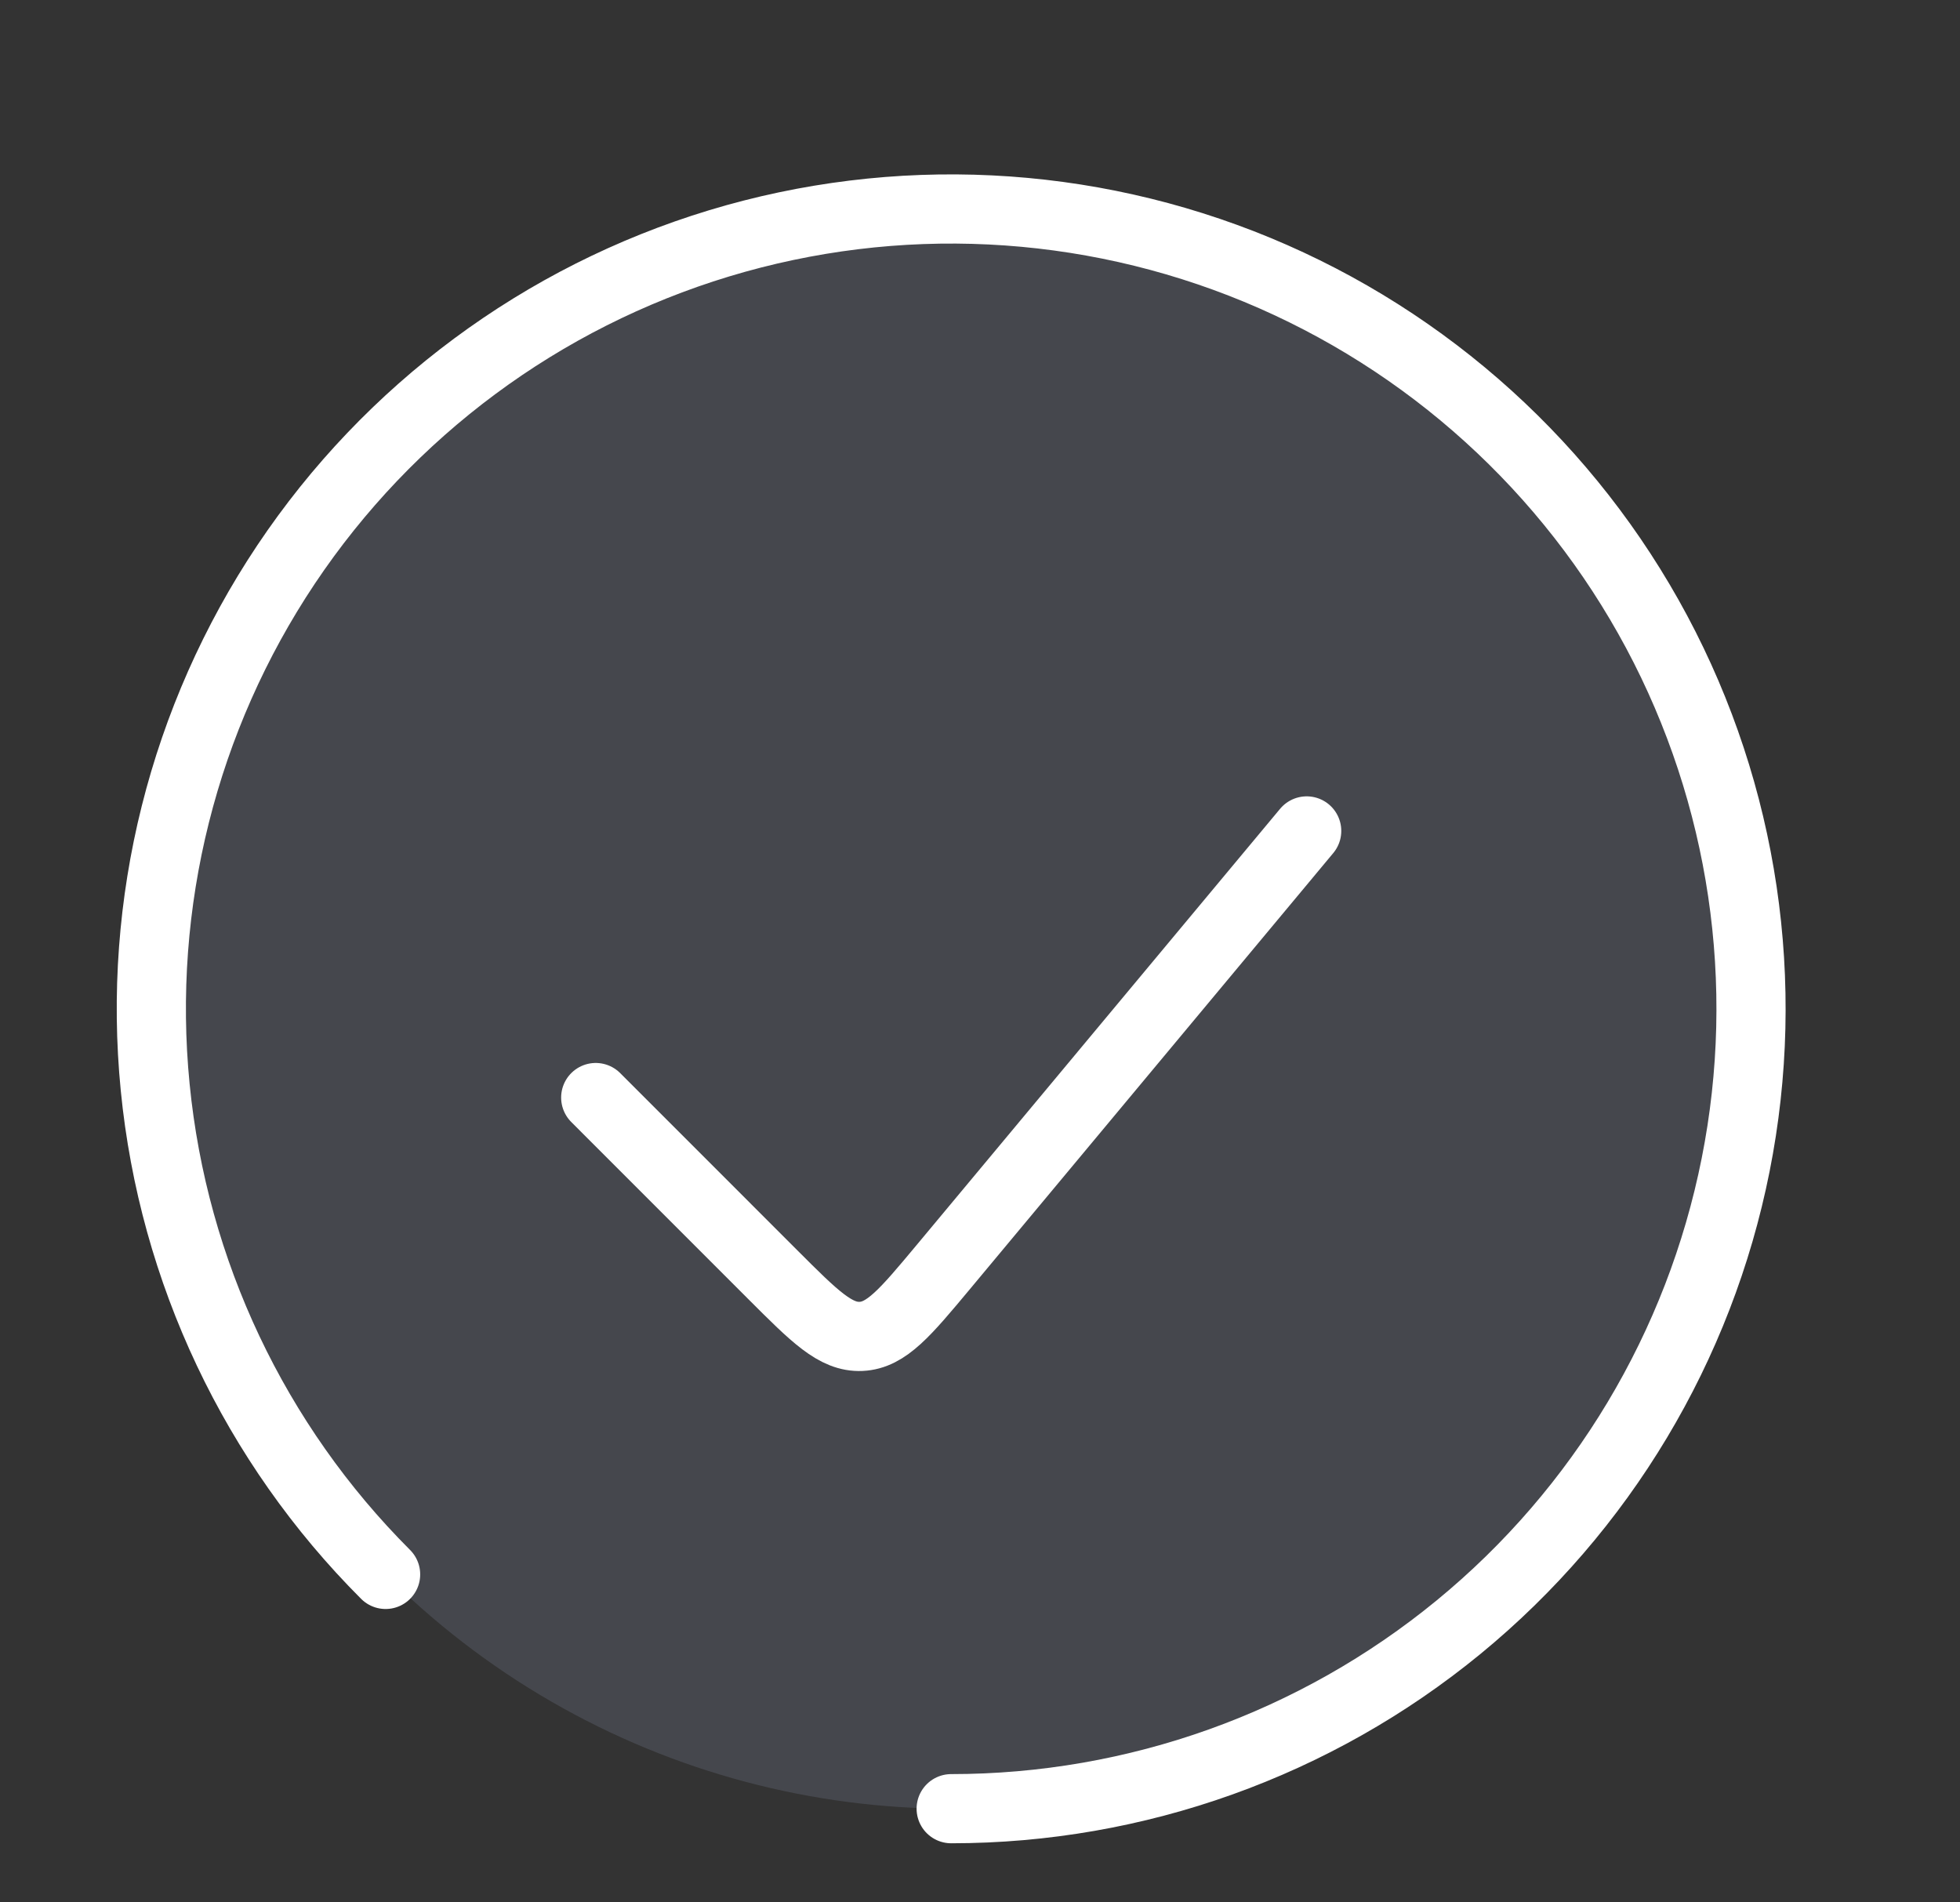
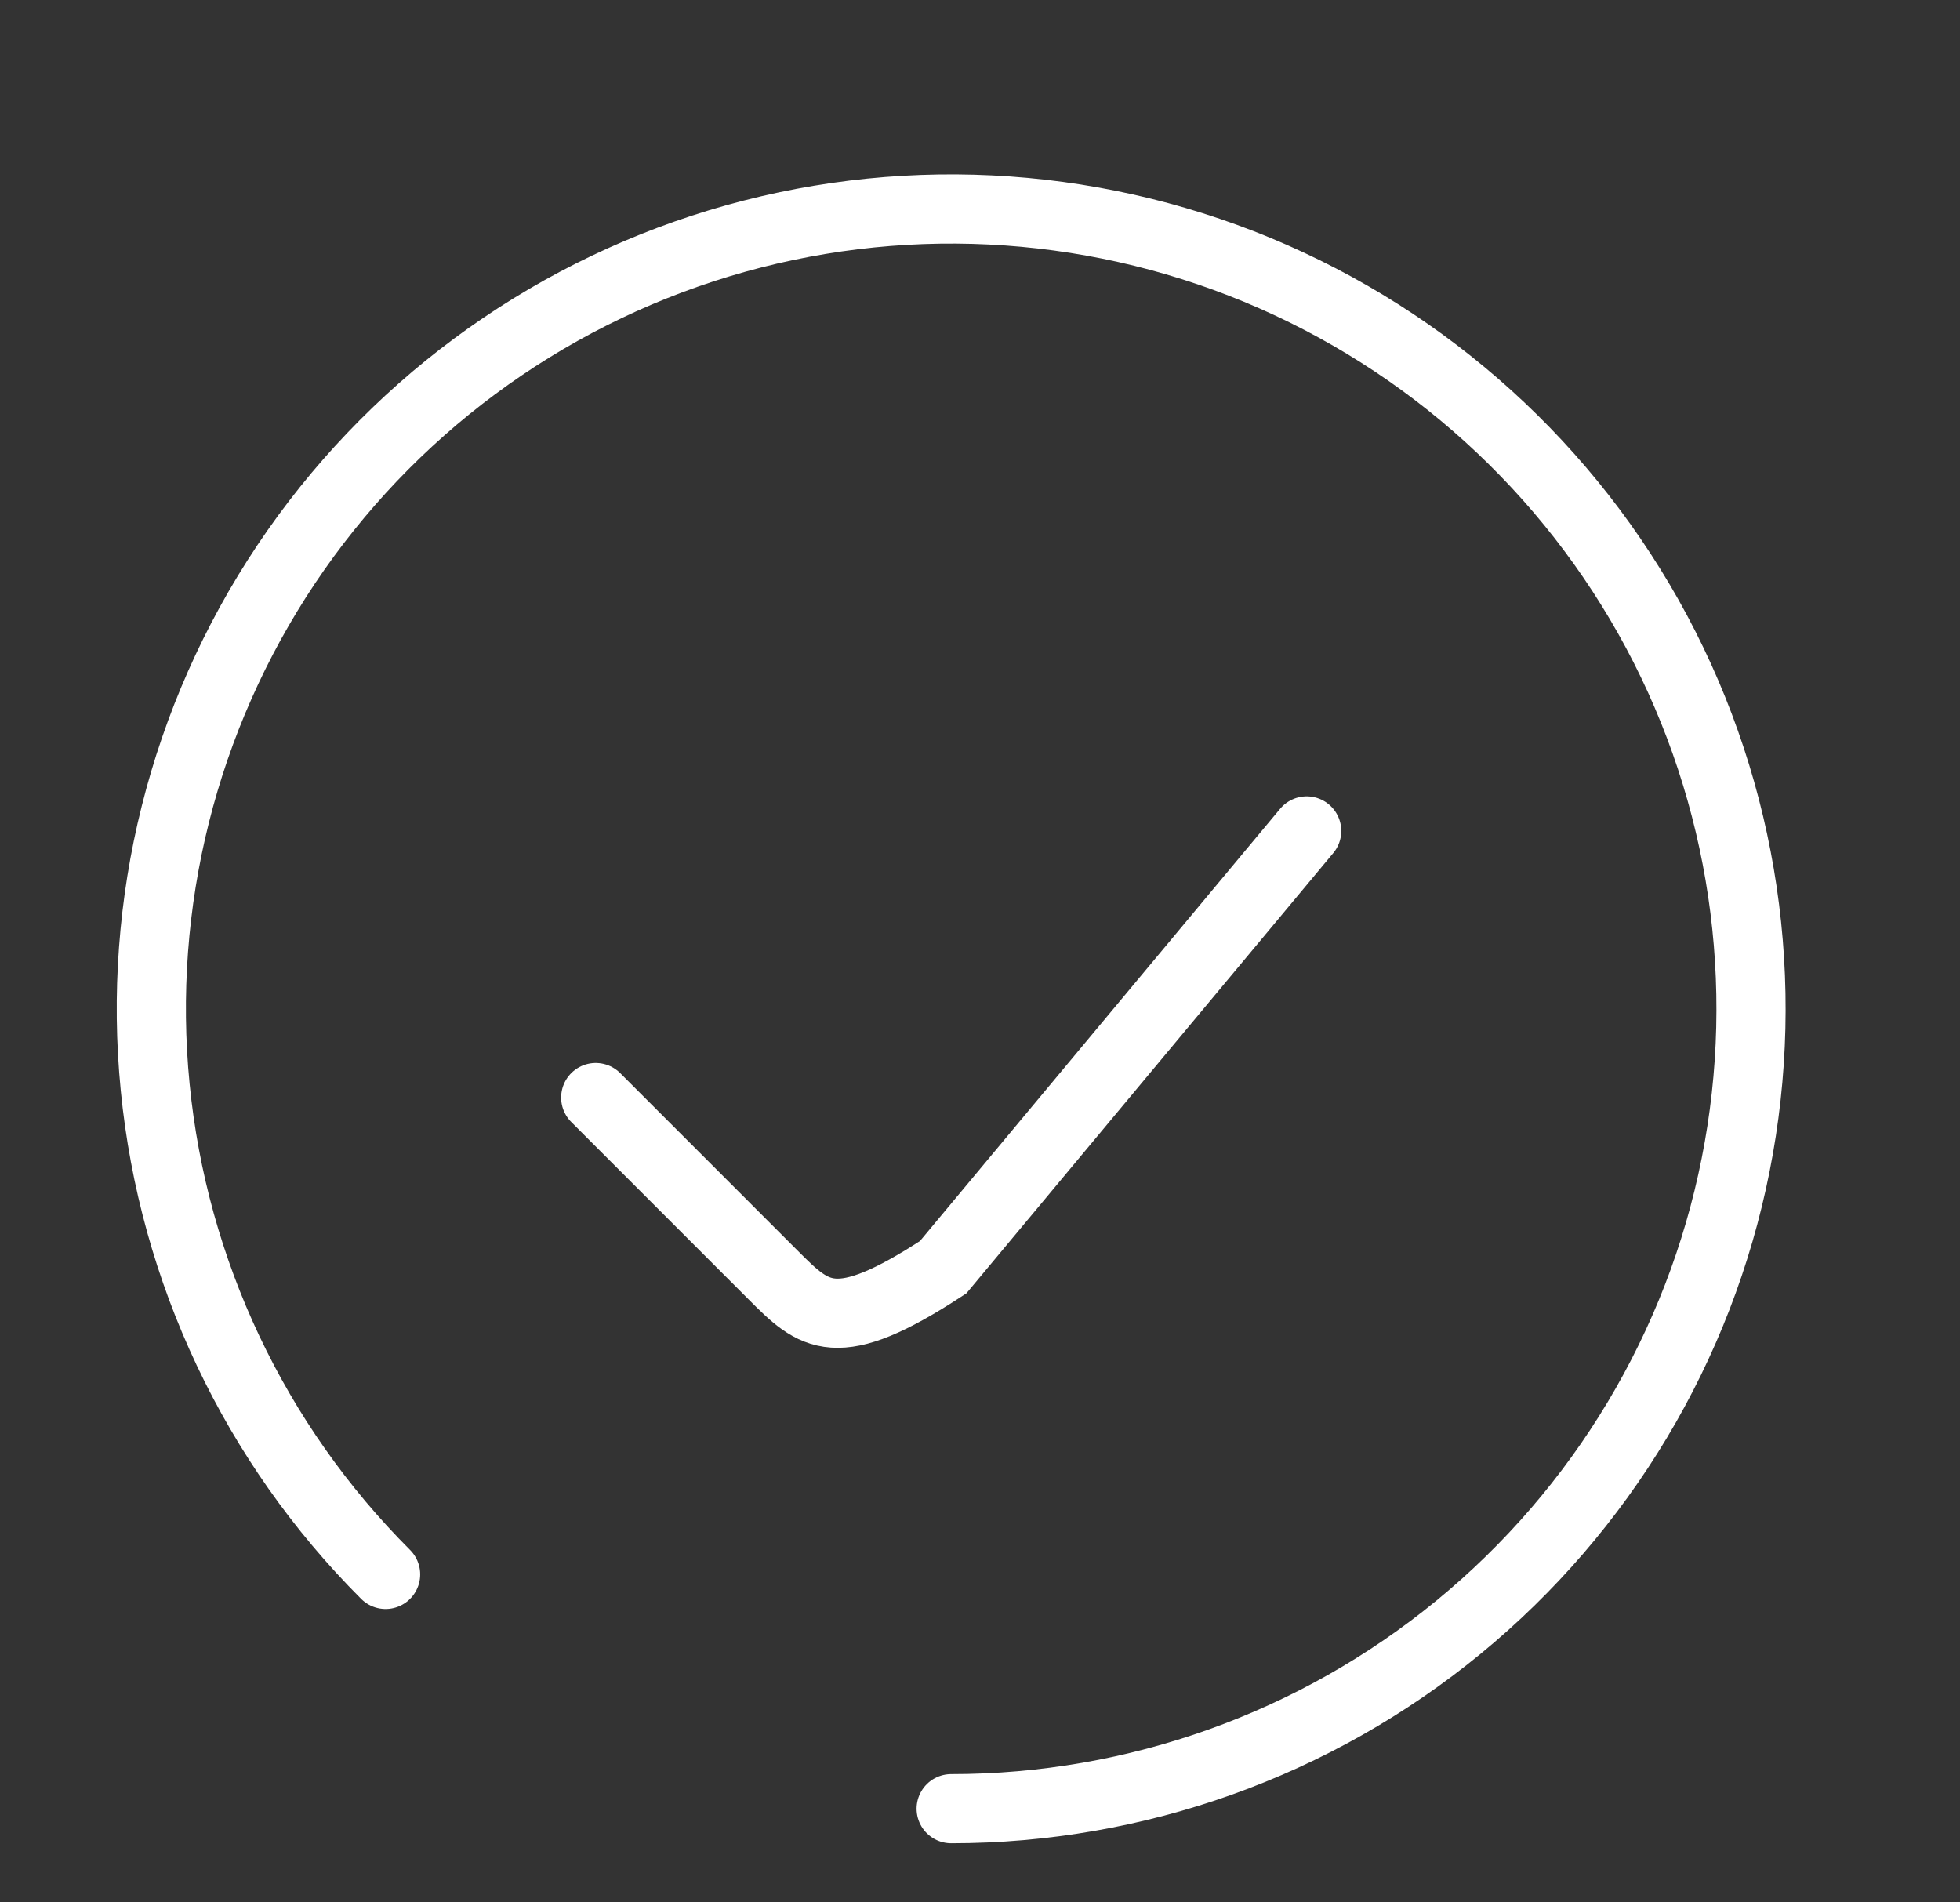
<svg xmlns="http://www.w3.org/2000/svg" width="34" height="33" viewBox="0 0 34 33" fill="none">
  <rect x="0" y="0" width="34" height="33" fill="#333333" stroke="none" />
-   <circle cx="16.5" cy="17.5" r="13.875" fill="#7E869E" fill-opacity="0.25" />
  <path d="M16.5 31.375C19.71 31.375 22.821 30.262 25.302 28.226C27.784 26.189 29.482 23.355 30.108 20.207C30.735 17.058 30.25 13.79 28.737 10.959C27.223 8.128 24.775 5.91 21.81 4.681C18.844 3.453 15.544 3.291 12.472 4.222C9.4 5.154 6.747 7.122 4.963 9.791C3.18 12.46 2.377 15.665 2.692 18.86C3.006 22.055 4.419 25.041 6.689 27.311" stroke="white" stroke-width="1.2" stroke-linecap="round" />
-   <path d="M22.667 14.414L16.361 21.982C15.705 22.768 15.377 23.162 14.937 23.182C14.496 23.202 14.134 22.84 13.41 22.116L10.334 19.039" stroke="white" stroke-width="1.2" stroke-linecap="round" />
+   <path d="M22.667 14.414L16.361 21.982C14.496 23.202 14.134 22.84 13.41 22.116L10.334 19.039" stroke="white" stroke-width="1.2" stroke-linecap="round" />
</svg>